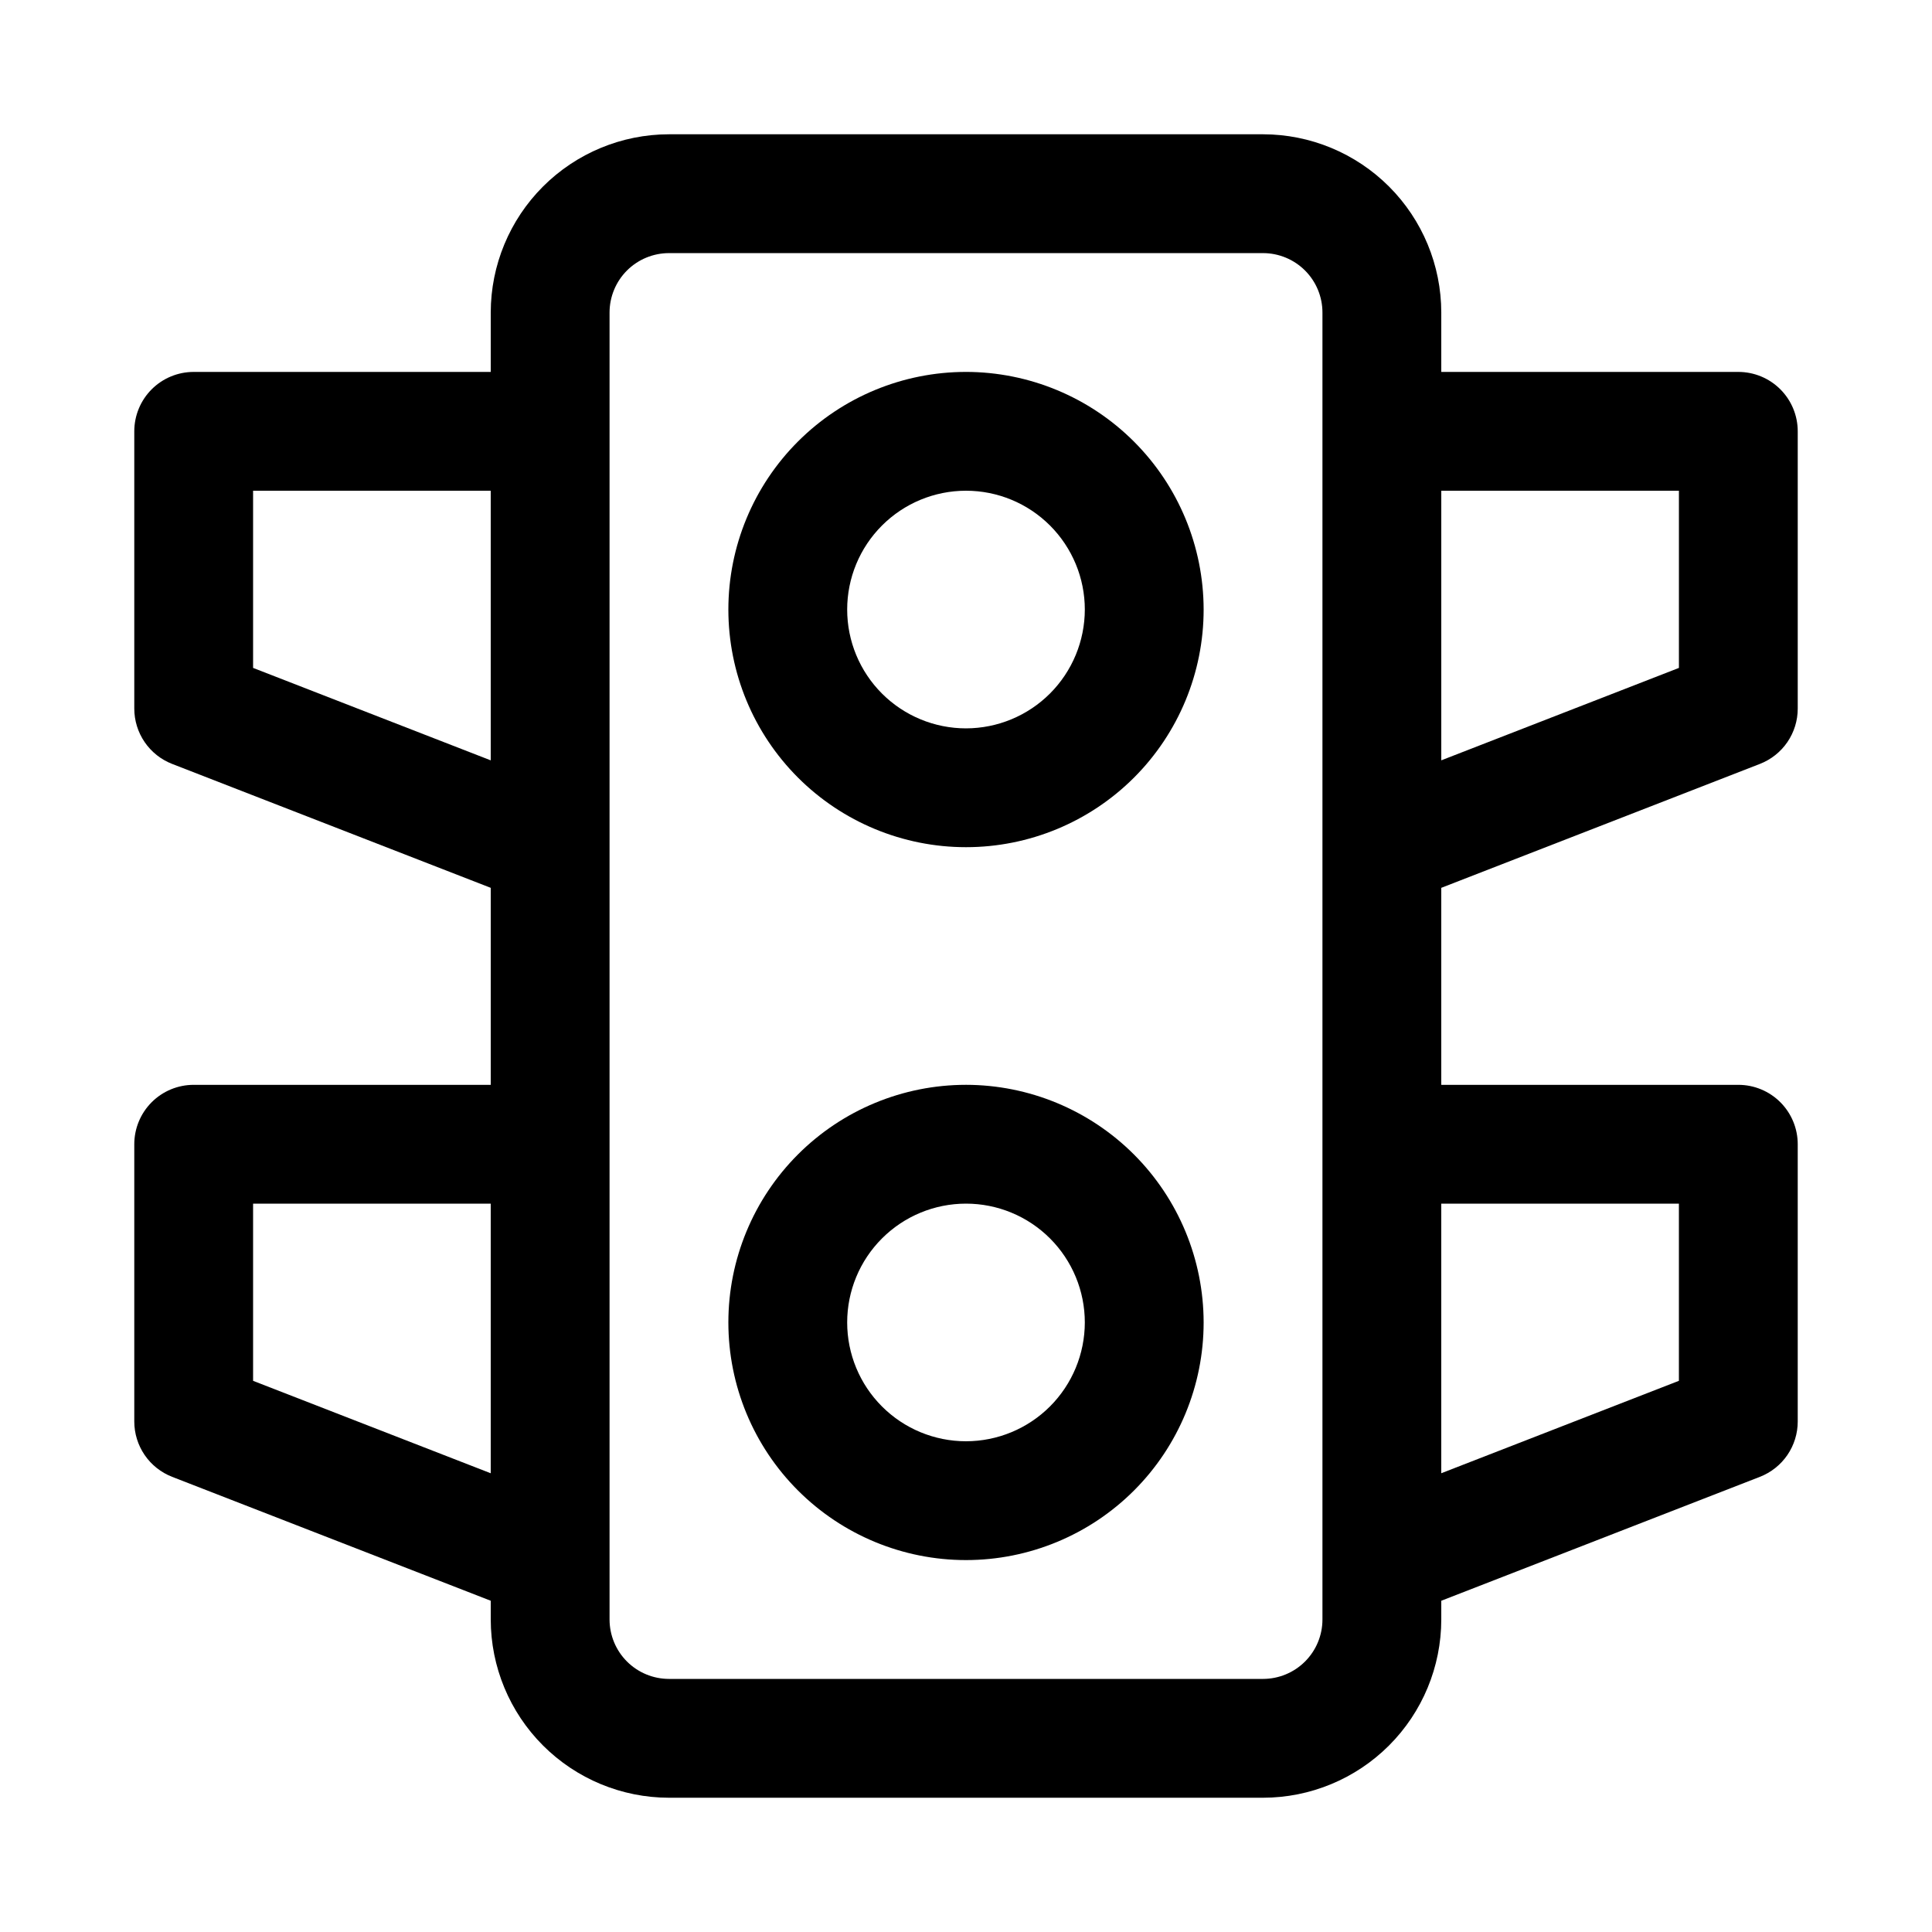
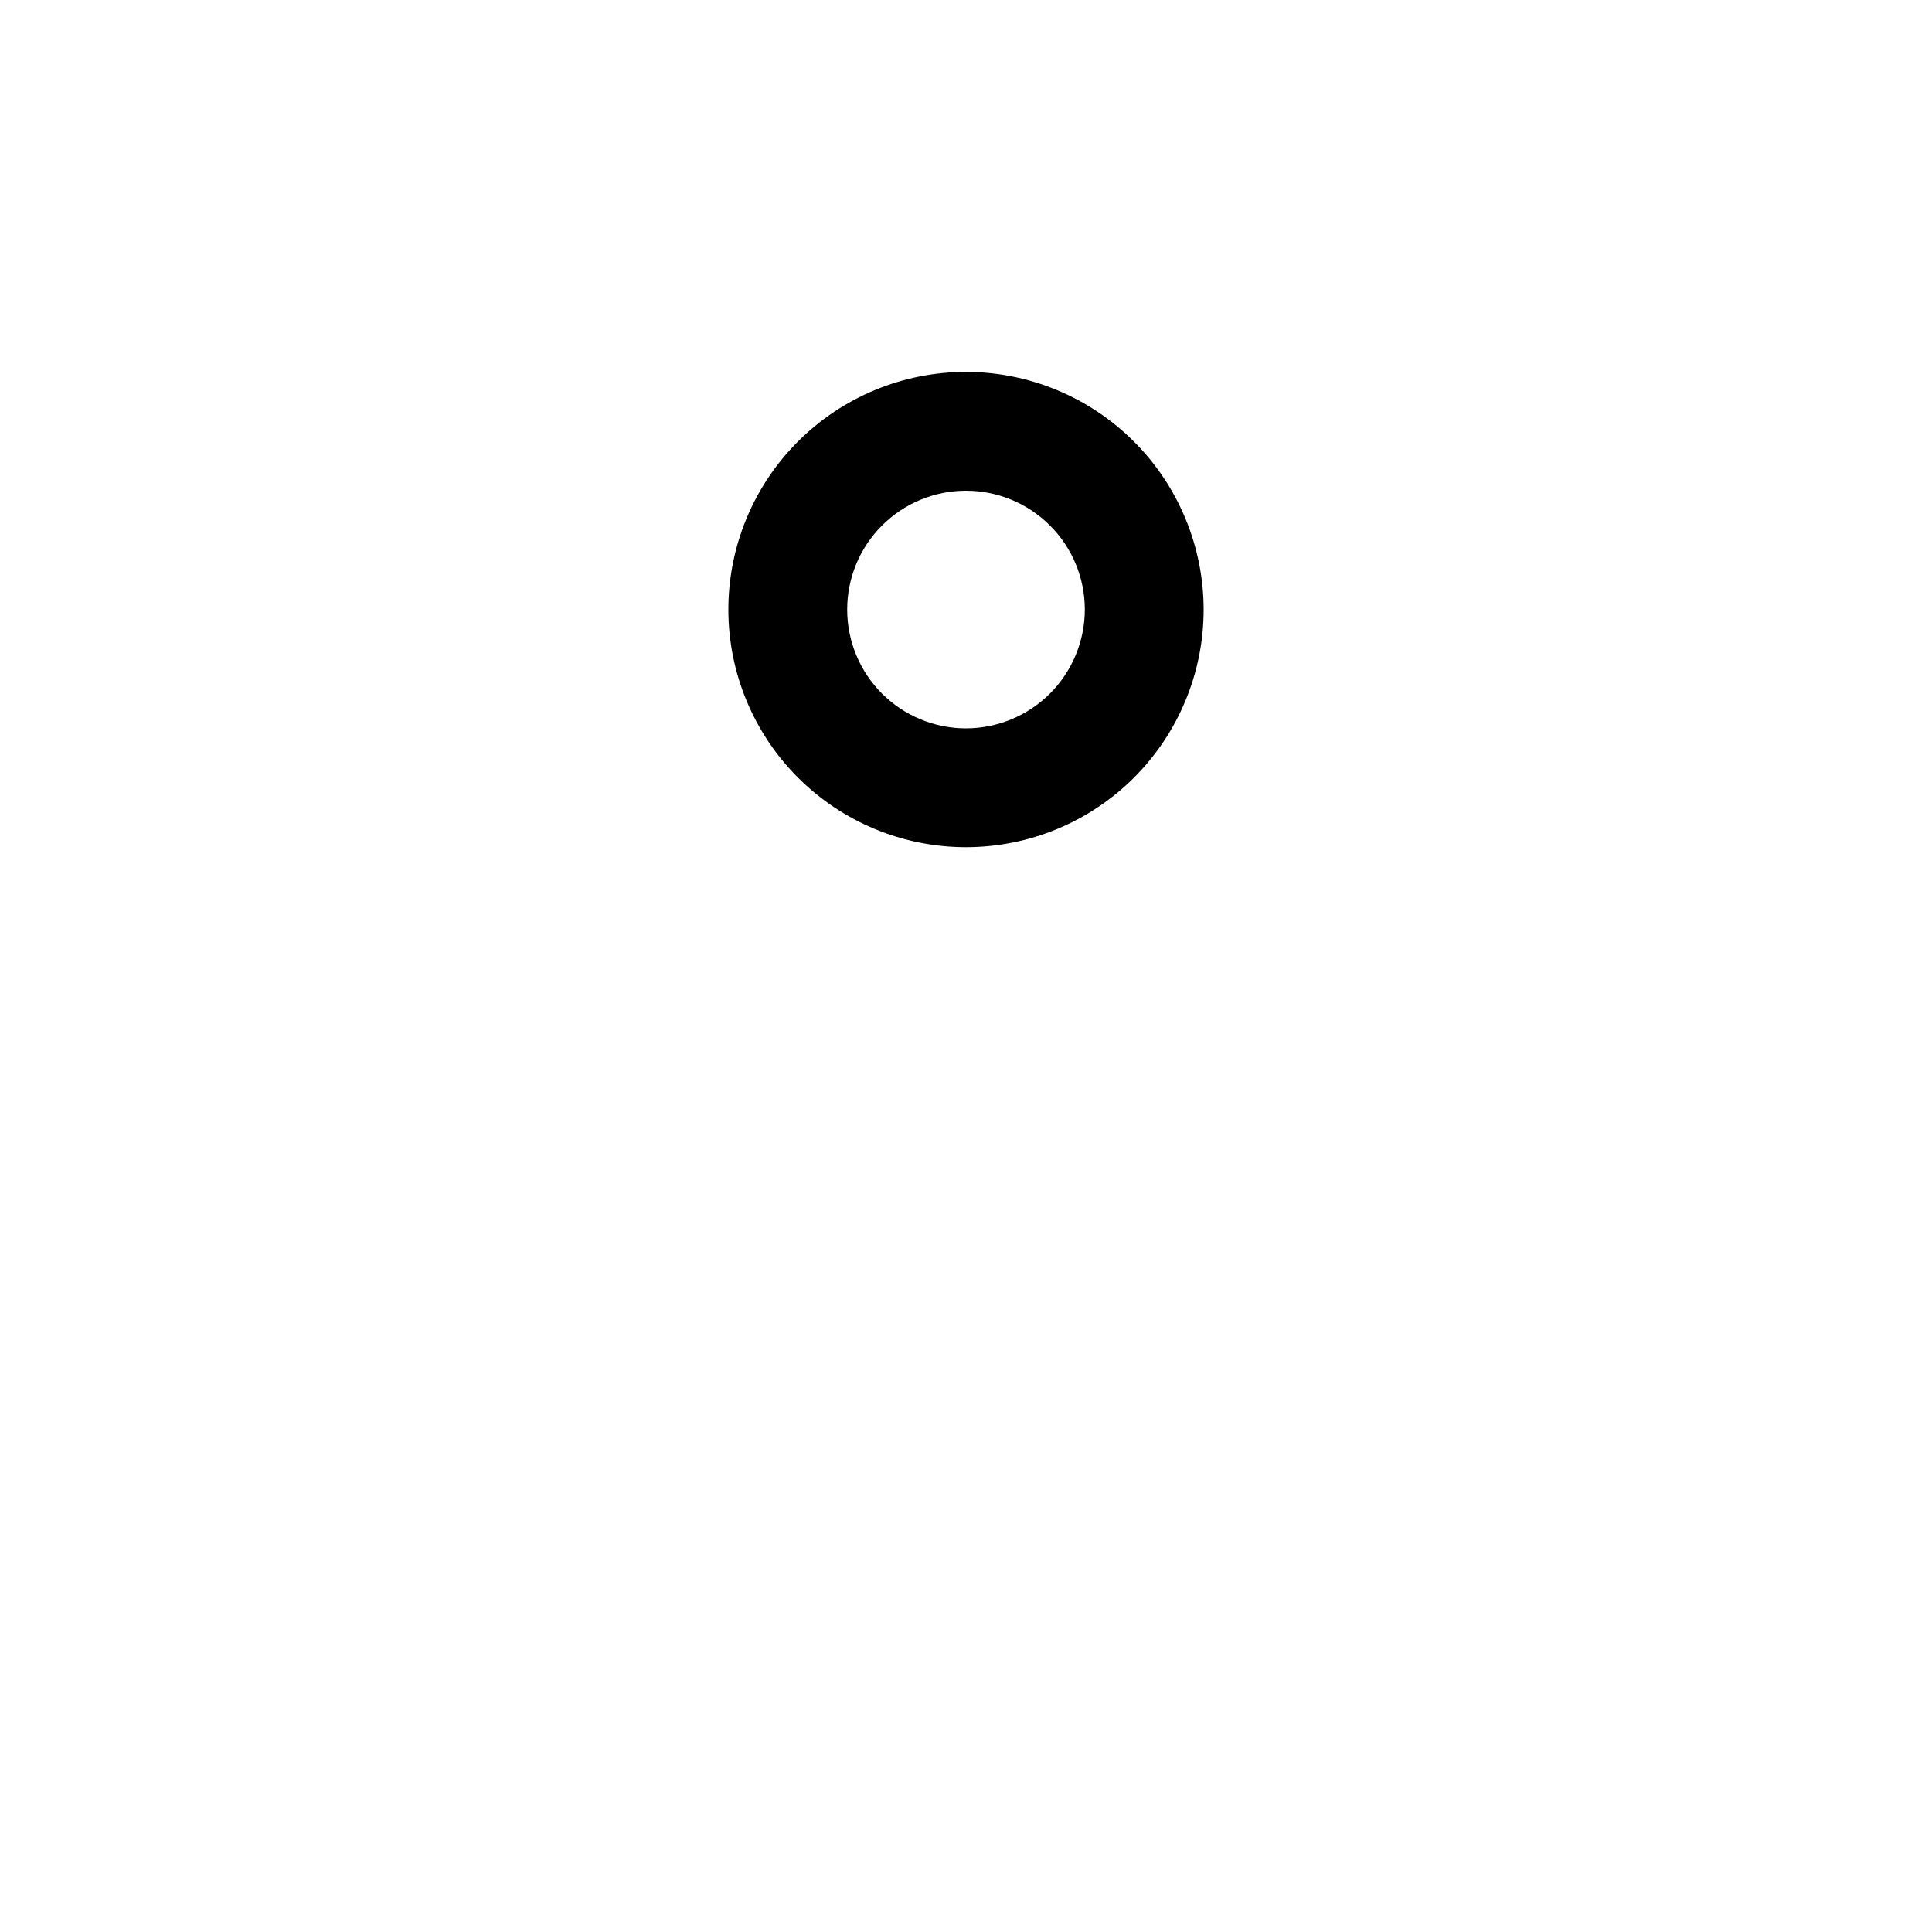
<svg xmlns="http://www.w3.org/2000/svg" fill="#000000" width="800px" height="800px" version="1.1" viewBox="144 144 512 512">
  <g>
-     <path d="m610.38 346.45c2.957-1.148 5.5-3.164 7.293-5.781 1.789-2.621 2.75-5.719 2.746-8.891v-73.473c0-4.176-1.656-8.18-4.609-11.133-2.953-2.953-6.957-4.609-11.133-4.609h-78.723v-15.746c-0.012-12.52-4.992-24.527-13.848-33.383-8.855-8.852-20.859-13.836-33.383-13.848h-157.44c-12.523 0.012-24.527 4.996-33.383 13.848-8.855 8.855-13.836 20.863-13.848 33.383v15.746h-78.723c-4.176 0-8.18 1.656-11.133 4.609-2.949 2.953-4.609 6.957-4.609 11.133v73.473c0 3.172 0.957 6.269 2.75 8.891 1.789 2.617 4.332 4.633 7.289 5.781l84.426 32.836v52.207h-78.723c-4.176 0-8.18 1.656-11.133 4.609-2.949 2.953-4.609 6.957-4.609 11.133v73.469c0 3.176 0.957 6.273 2.75 8.895 1.789 2.617 4.332 4.633 7.289 5.781l84.426 32.836v4.973c0.012 12.523 4.992 24.527 13.848 33.383 8.855 8.855 20.859 13.836 33.383 13.848h157.44c12.523-0.012 24.527-4.992 33.383-13.848 8.855-8.855 13.836-20.859 13.848-33.383v-4.973l84.426-32.836c2.957-1.148 5.5-3.164 7.293-5.781 1.789-2.621 2.75-5.719 2.746-8.895v-73.469c0-4.176-1.656-8.18-4.609-11.133-2.953-2.953-6.957-4.609-11.133-4.609h-78.723v-52.207zm-21.449-72.398v46.953l-62.977 24.492v-71.445zm-377.86 46.953v-46.953h62.977v71.449zm0 188.93v-46.953h62.977v71.449zm283.39 63.254c0 4.176-1.66 8.176-4.613 11.129-2.953 2.949-6.953 4.609-11.129 4.613h-157.44c-4.172-0.004-8.176-1.664-11.129-4.613-2.949-2.953-4.609-6.953-4.613-11.129v-346.37c0.004-4.172 1.664-8.176 4.613-11.129 2.953-2.949 6.957-4.609 11.129-4.613h157.44c4.176 0.004 8.176 1.664 11.129 4.613 2.953 2.953 4.613 6.957 4.613 11.129zm94.465-110.21v46.953l-62.977 24.492v-71.445z" />
    <path d="m400 242.56c-16.703 0-32.723 6.633-44.531 18.445-11.812 11.809-18.445 27.828-18.445 44.531s6.633 32.719 18.445 44.531c11.809 11.809 27.828 18.445 44.531 18.445 16.699 0 32.719-6.637 44.531-18.445 11.809-11.812 18.445-27.828 18.445-44.531-0.02-16.699-6.66-32.707-18.465-44.512-11.809-11.809-27.816-18.449-44.512-18.465zm0 94.465c-8.352 0-16.363-3.32-22.266-9.223-5.906-5.906-9.223-13.914-9.223-22.266 0-8.352 3.316-16.359 9.223-22.266 5.902-5.906 13.914-9.223 22.266-9.223s16.359 3.316 22.266 9.223c5.902 5.906 9.223 13.914 9.223 22.266-0.012 8.348-3.332 16.352-9.234 22.254-5.902 5.902-13.906 9.223-22.254 9.234z" />
-     <path d="m400 431.49c-16.703 0-32.723 6.633-44.531 18.445-11.812 11.809-18.445 27.828-18.445 44.527 0 16.703 6.633 32.723 18.445 44.531 11.809 11.812 27.828 18.445 44.531 18.445 16.699 0 32.719-6.633 44.531-18.445 11.809-11.809 18.445-27.828 18.445-44.531-0.02-16.695-6.66-32.703-18.465-44.508-11.809-11.809-27.816-18.449-44.512-18.465zm0 94.465v-0.004c-8.352 0-16.363-3.316-22.266-9.223-5.906-5.902-9.223-13.914-9.223-22.266 0-8.348 3.316-16.359 9.223-22.262 5.902-5.906 13.914-9.223 22.266-9.223s16.359 3.316 22.266 9.223c5.902 5.902 9.223 13.914 9.223 22.262-0.012 8.352-3.332 16.355-9.234 22.258s-13.906 9.223-22.254 9.23z" />
  </g>
</svg>